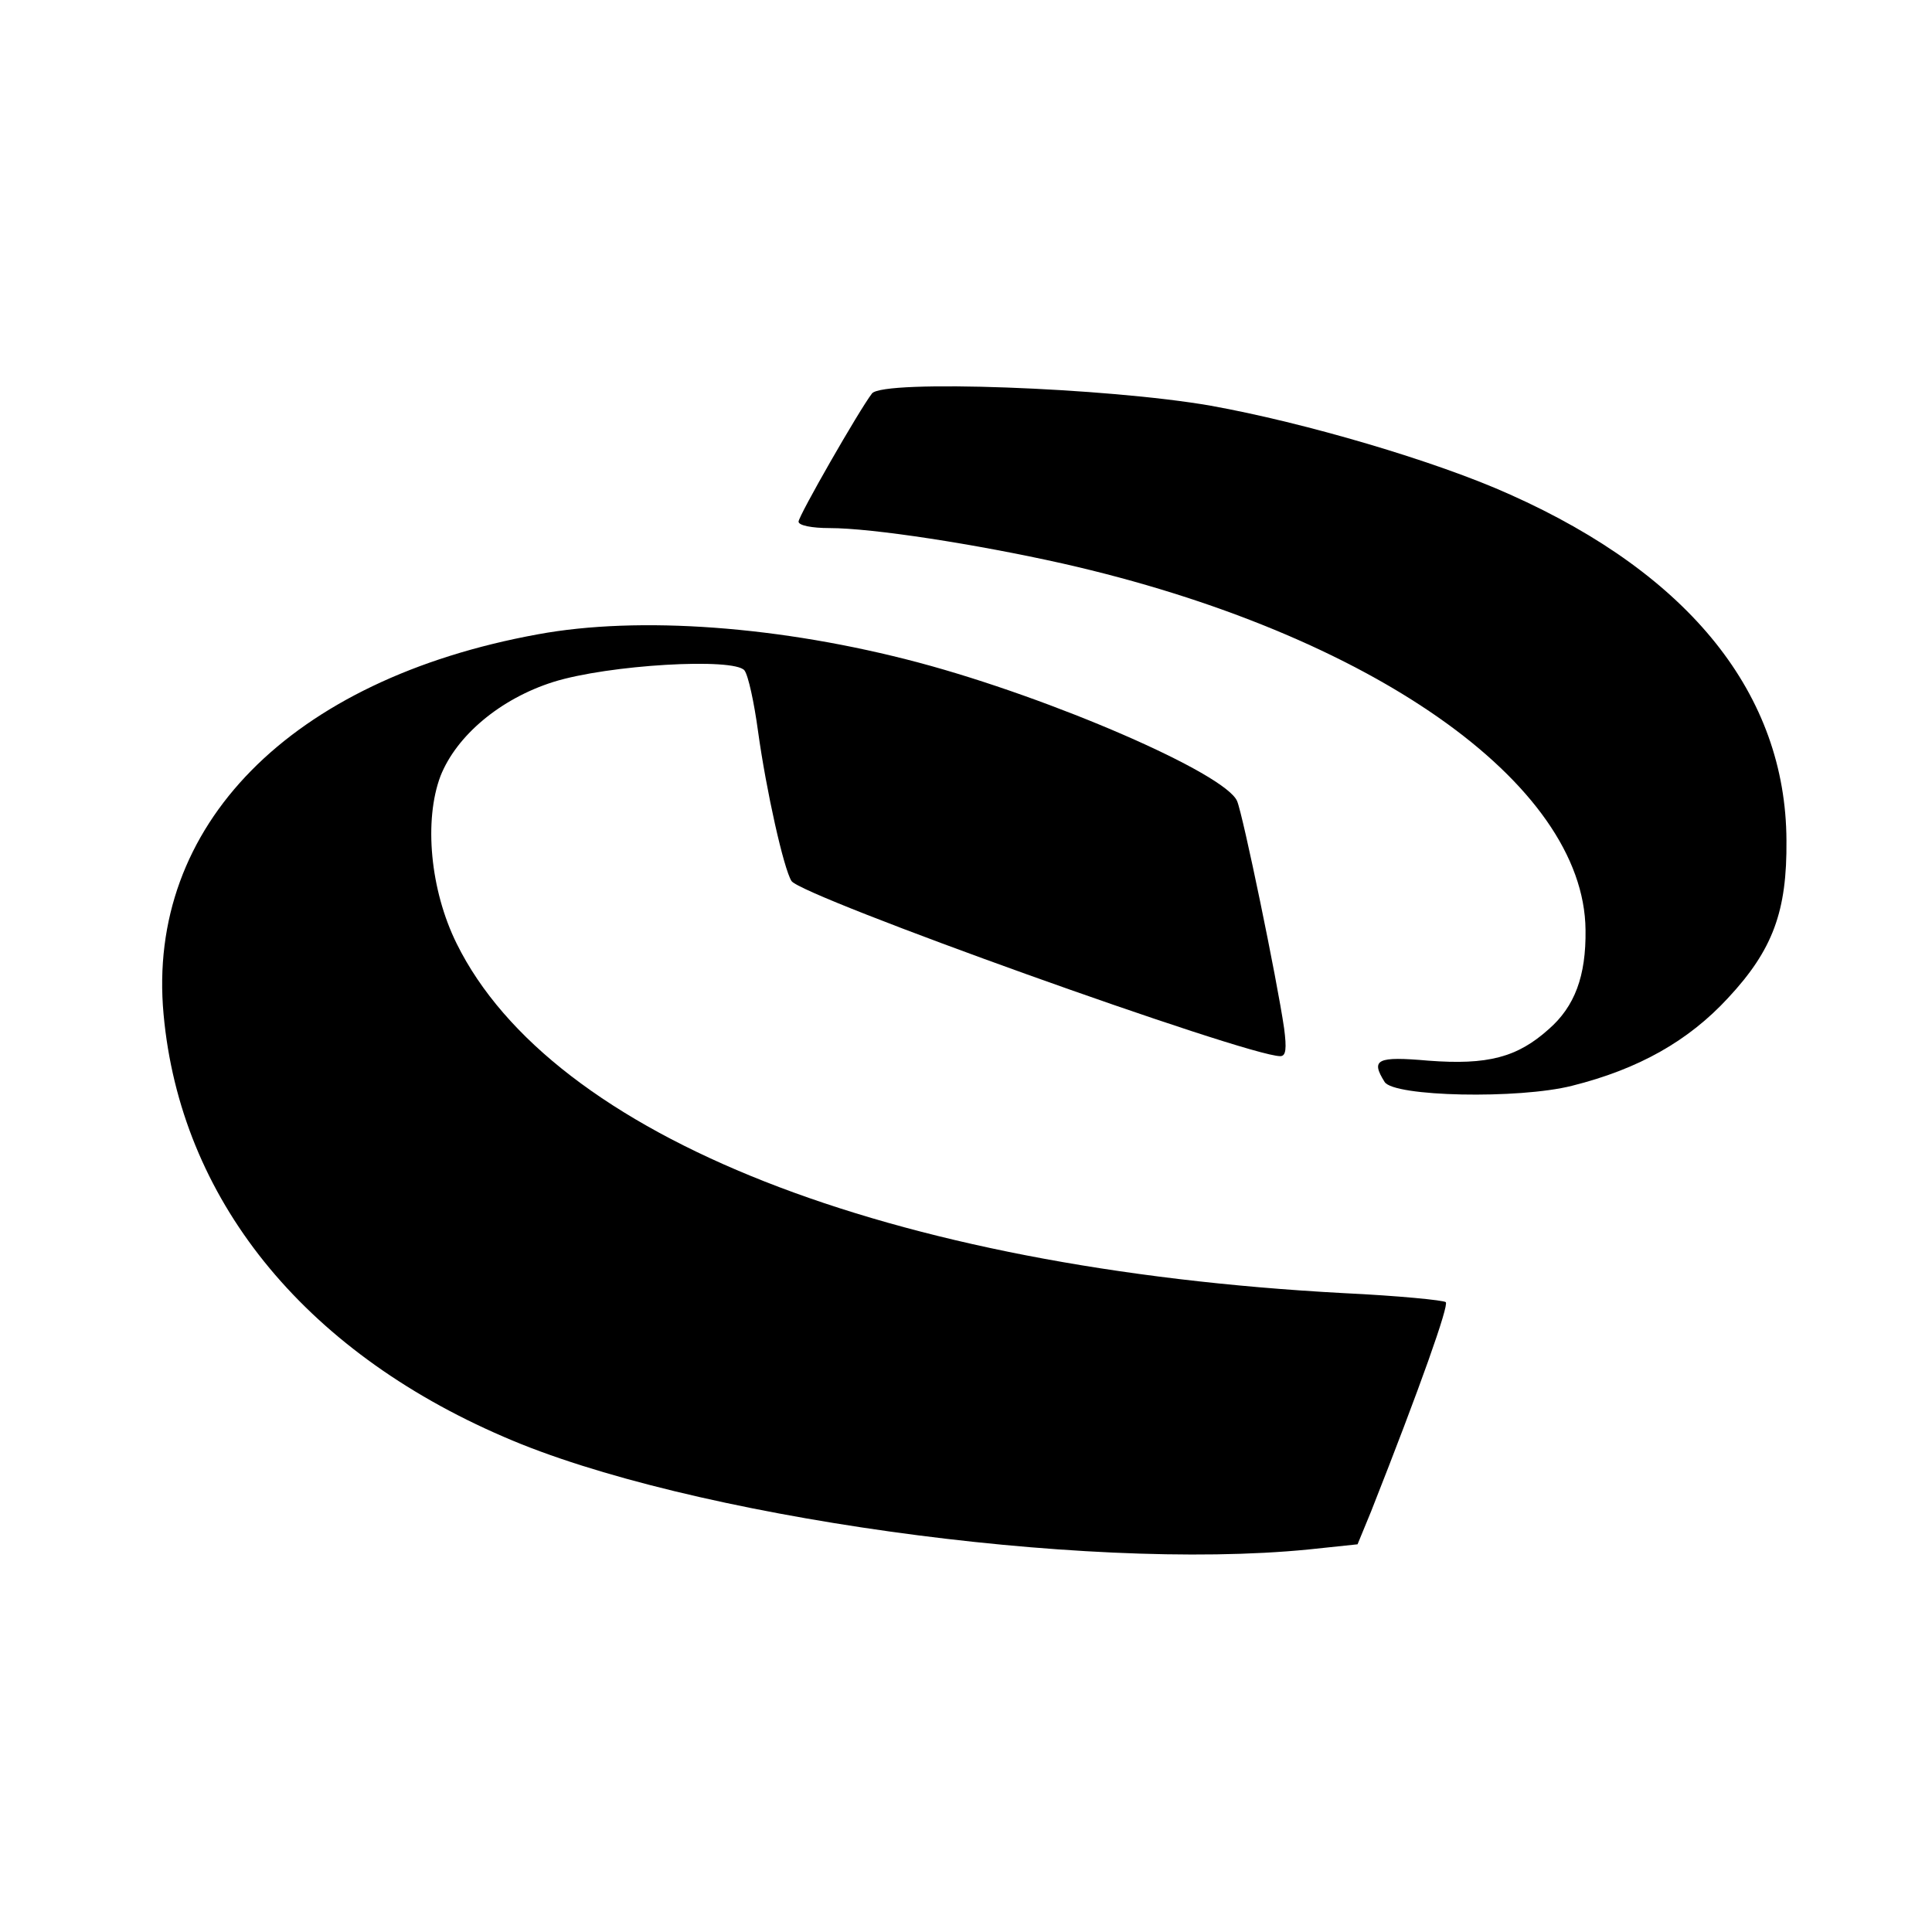
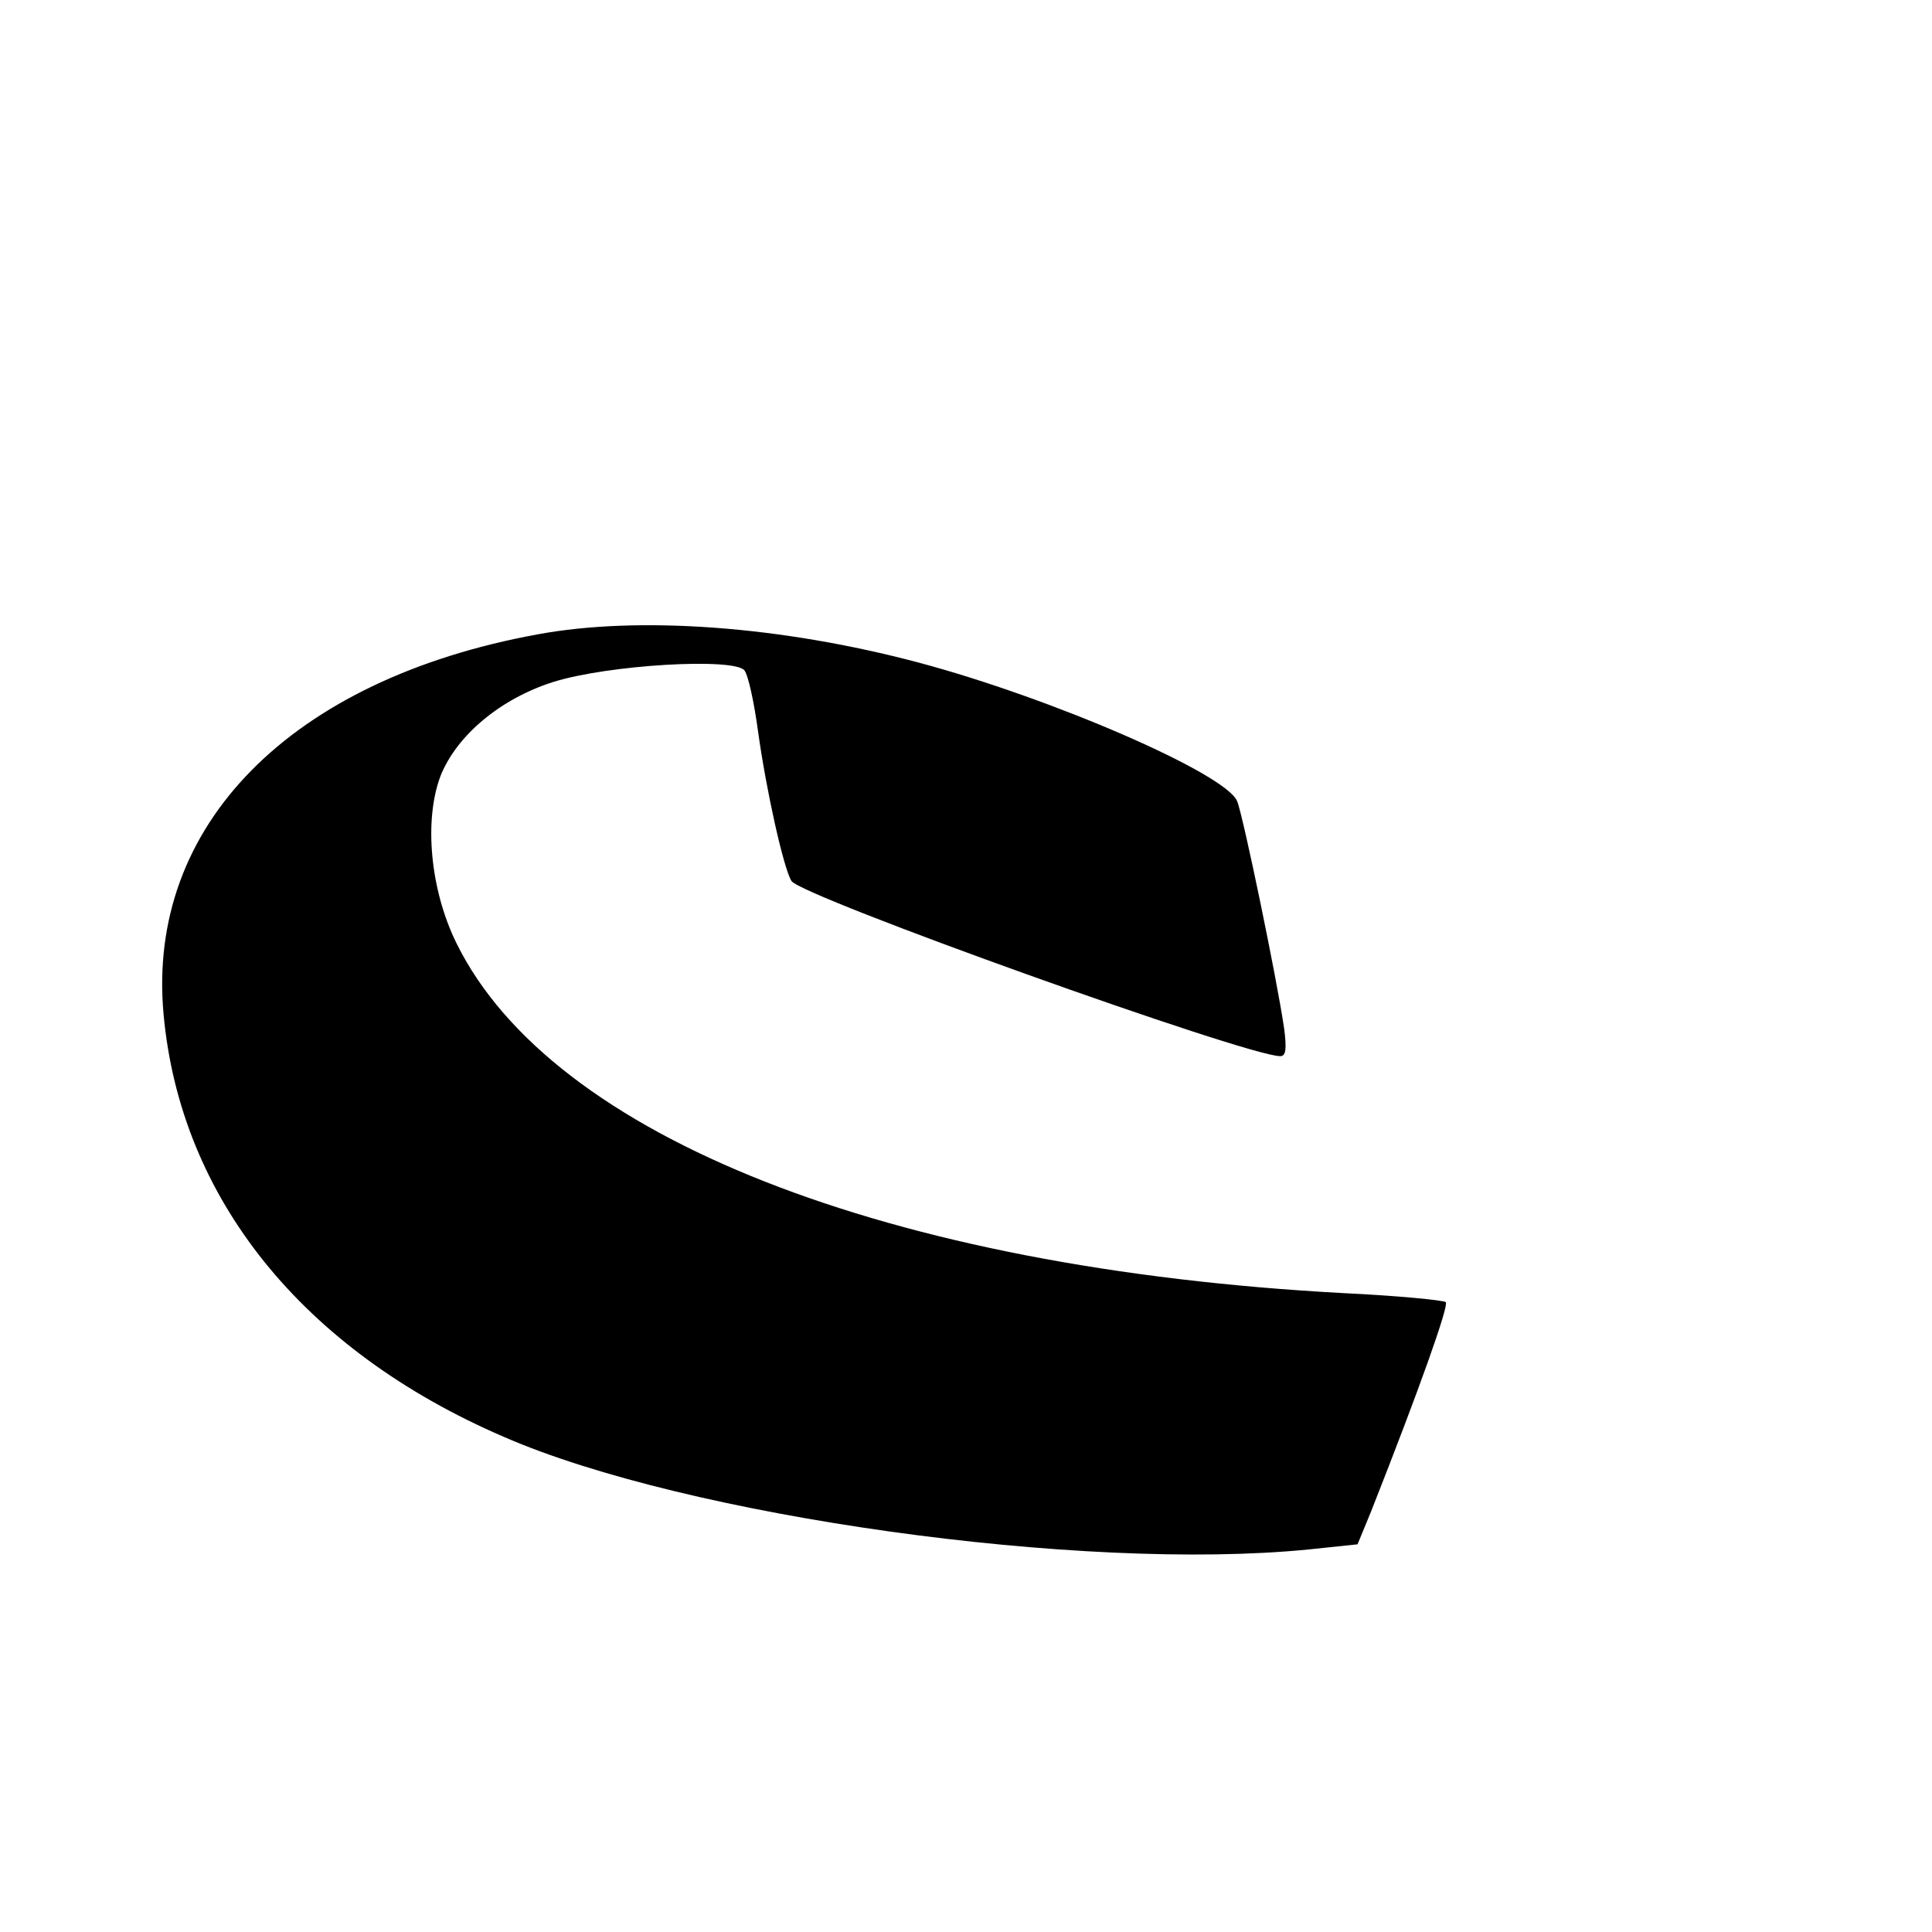
<svg xmlns="http://www.w3.org/2000/svg" version="1.0" width="300pt" height="300pt" viewBox="0 0 300 300" preserveAspectRatio="xMidYMid meet">
  <g transform="translate(0,300) scale(0.1,-0.1)" fill="#000000" stroke="none">
-     <path d="M1354 2389 c-20 -26 -114 -190 -114 -199 0 -6 21 -10 48 -10 67 0 228 -25 362 -55 477 -108 810 -341 812 -569 1 -72 -17 -119 -57 -154 -49 -44 -95 -56 -187 -49 -80 7 -90 2 -68 -33 14 -23 208 -27 291 -6 104 26 181 70 242 136 70 75 92 135 91 245 -1 226 -149 412 -429 537 -115 52 -320 112 -465 138 -160 28 -509 41 -526 19z" />
    <path d="M835 2015 c-384 -70 -608 -297 -581 -590 26 -285 215 -521 528 -656 284 -124 898 -210 1250 -175 l76 8 21 51 c77 195 121 320 116 325 -3 3 -74 10 -158 14 -709 38 -1230 243 -1378 543 -41 83 -51 191 -25 260 25 63 93 120 175 146 86 27 281 38 297 18 6 -8 15 -50 21 -94 13 -94 40 -214 52 -233 15 -24 707 -272 759 -272 9 0 10 12 6 43 -11 76 -64 332 -73 353 -18 43 -288 160 -494 215 -214 57 -435 73 -592 44z" />
  </g>
</svg>